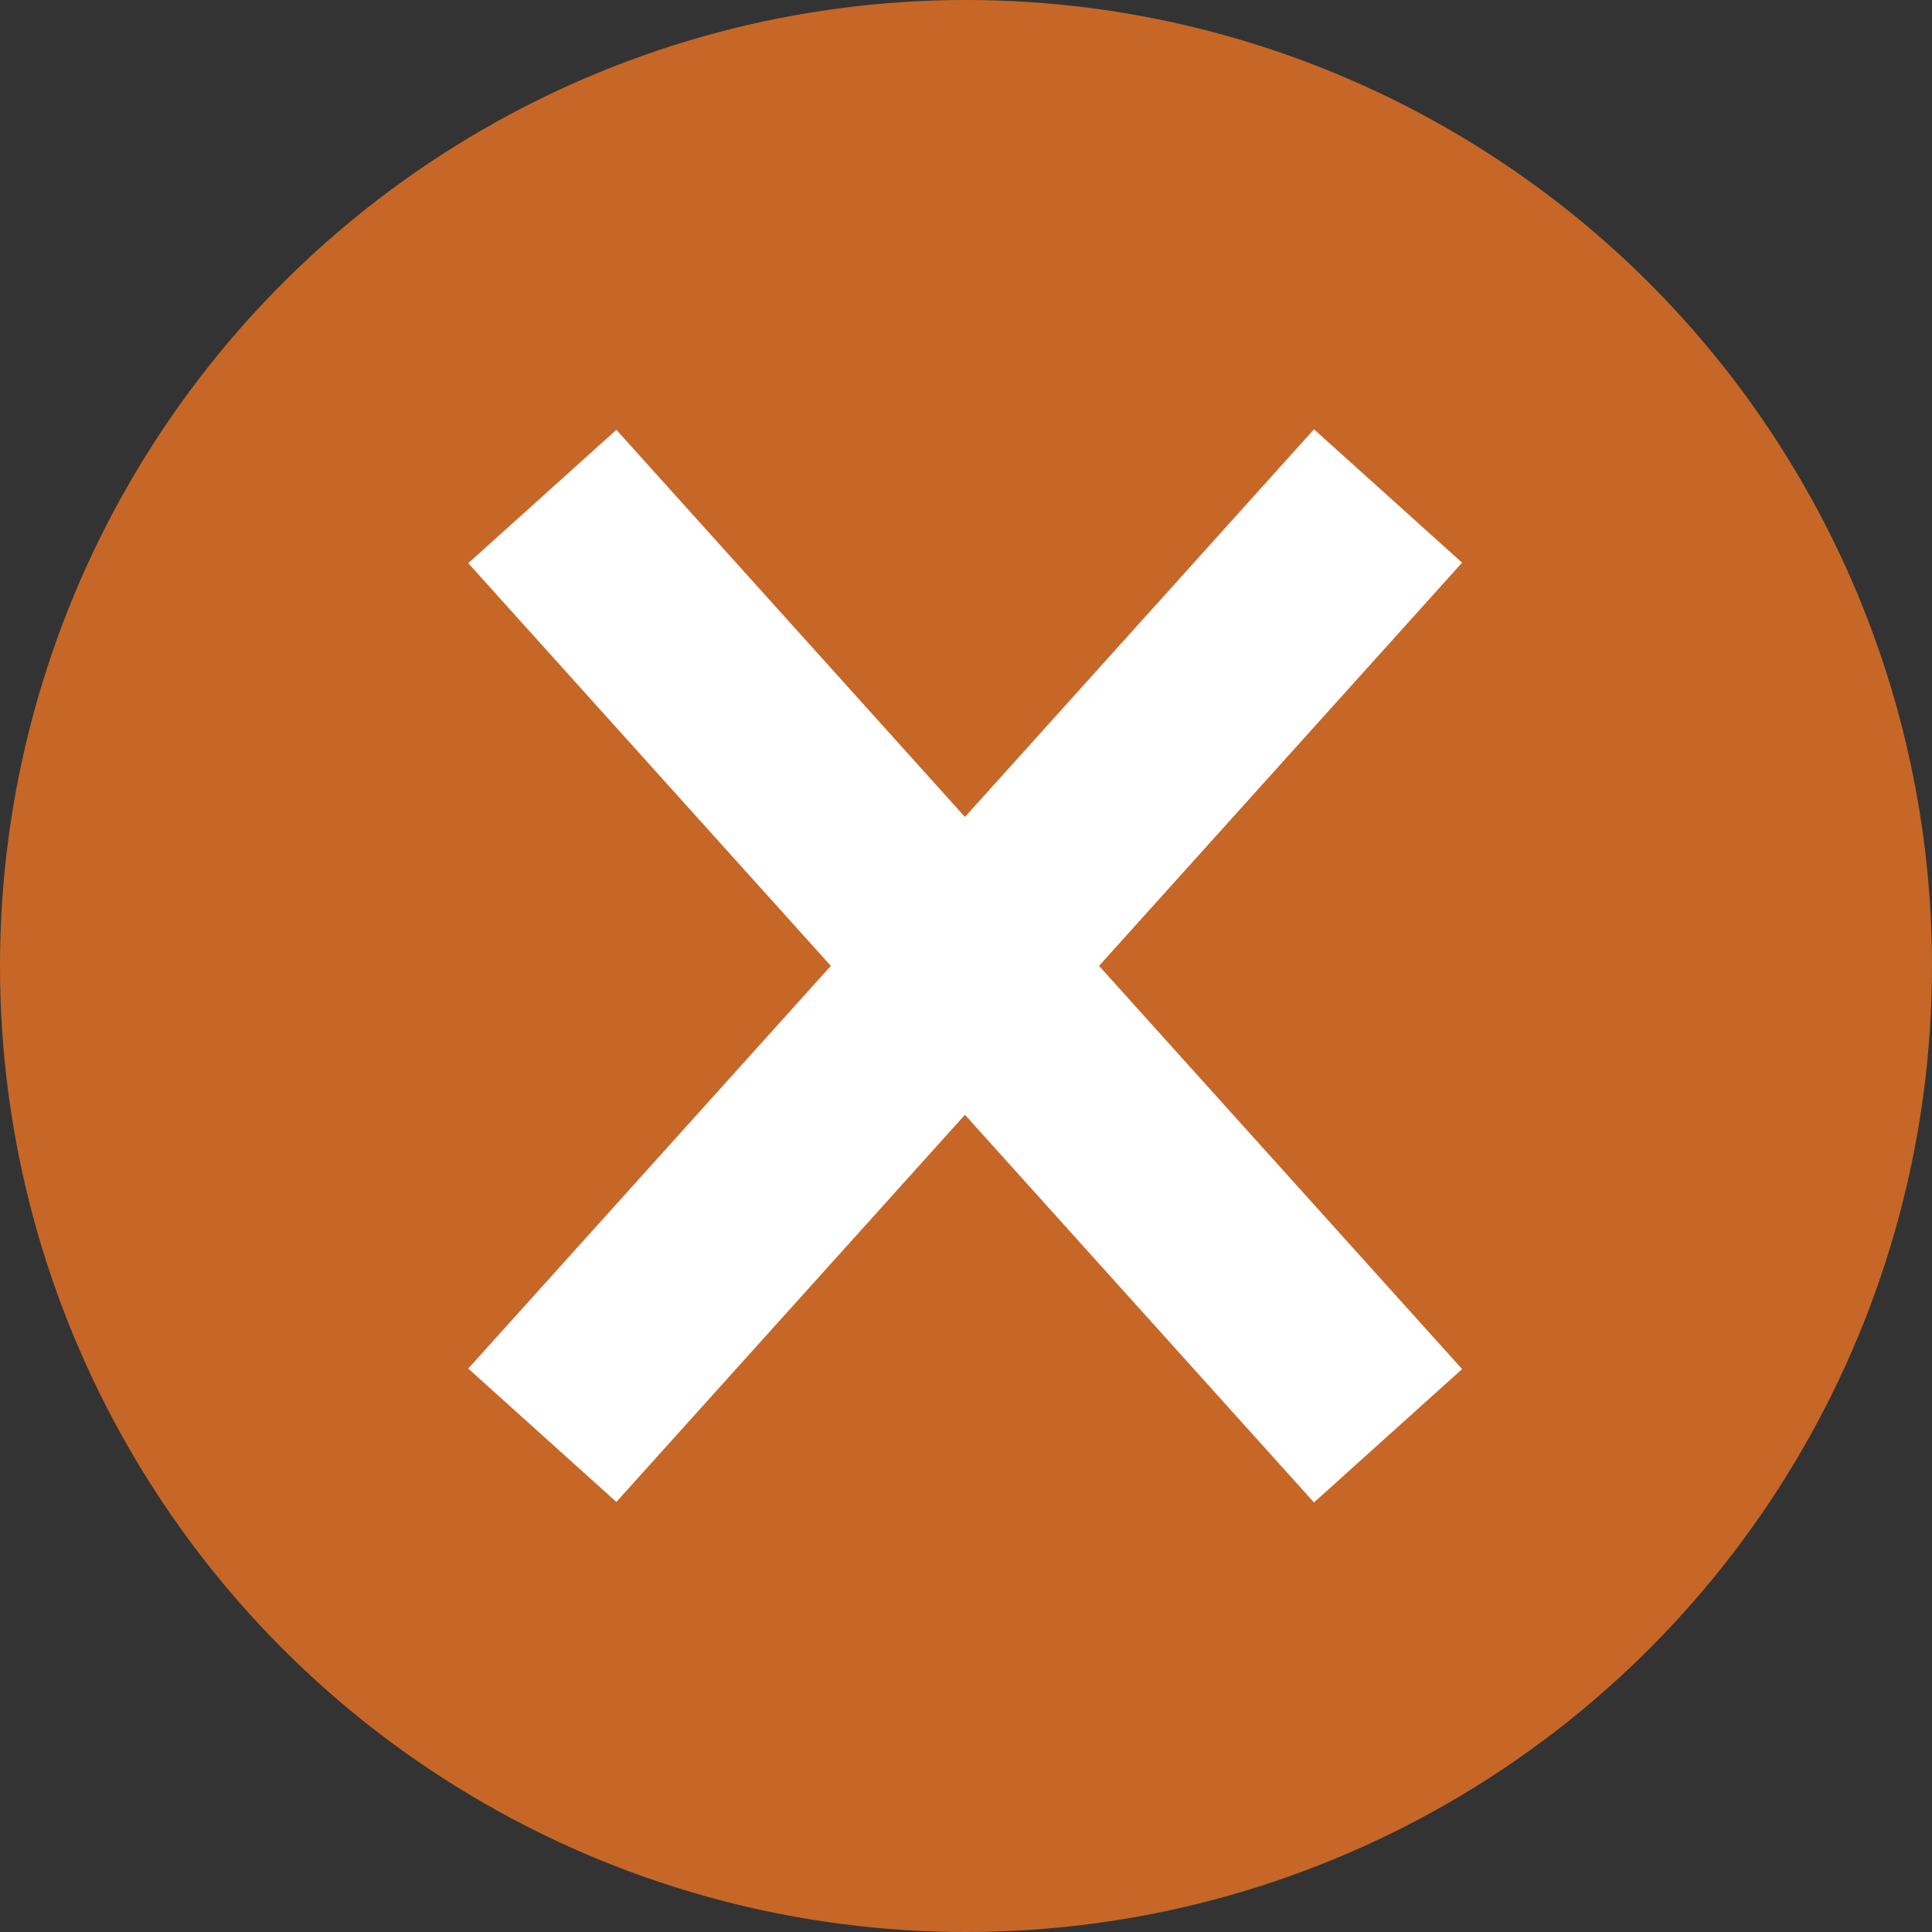
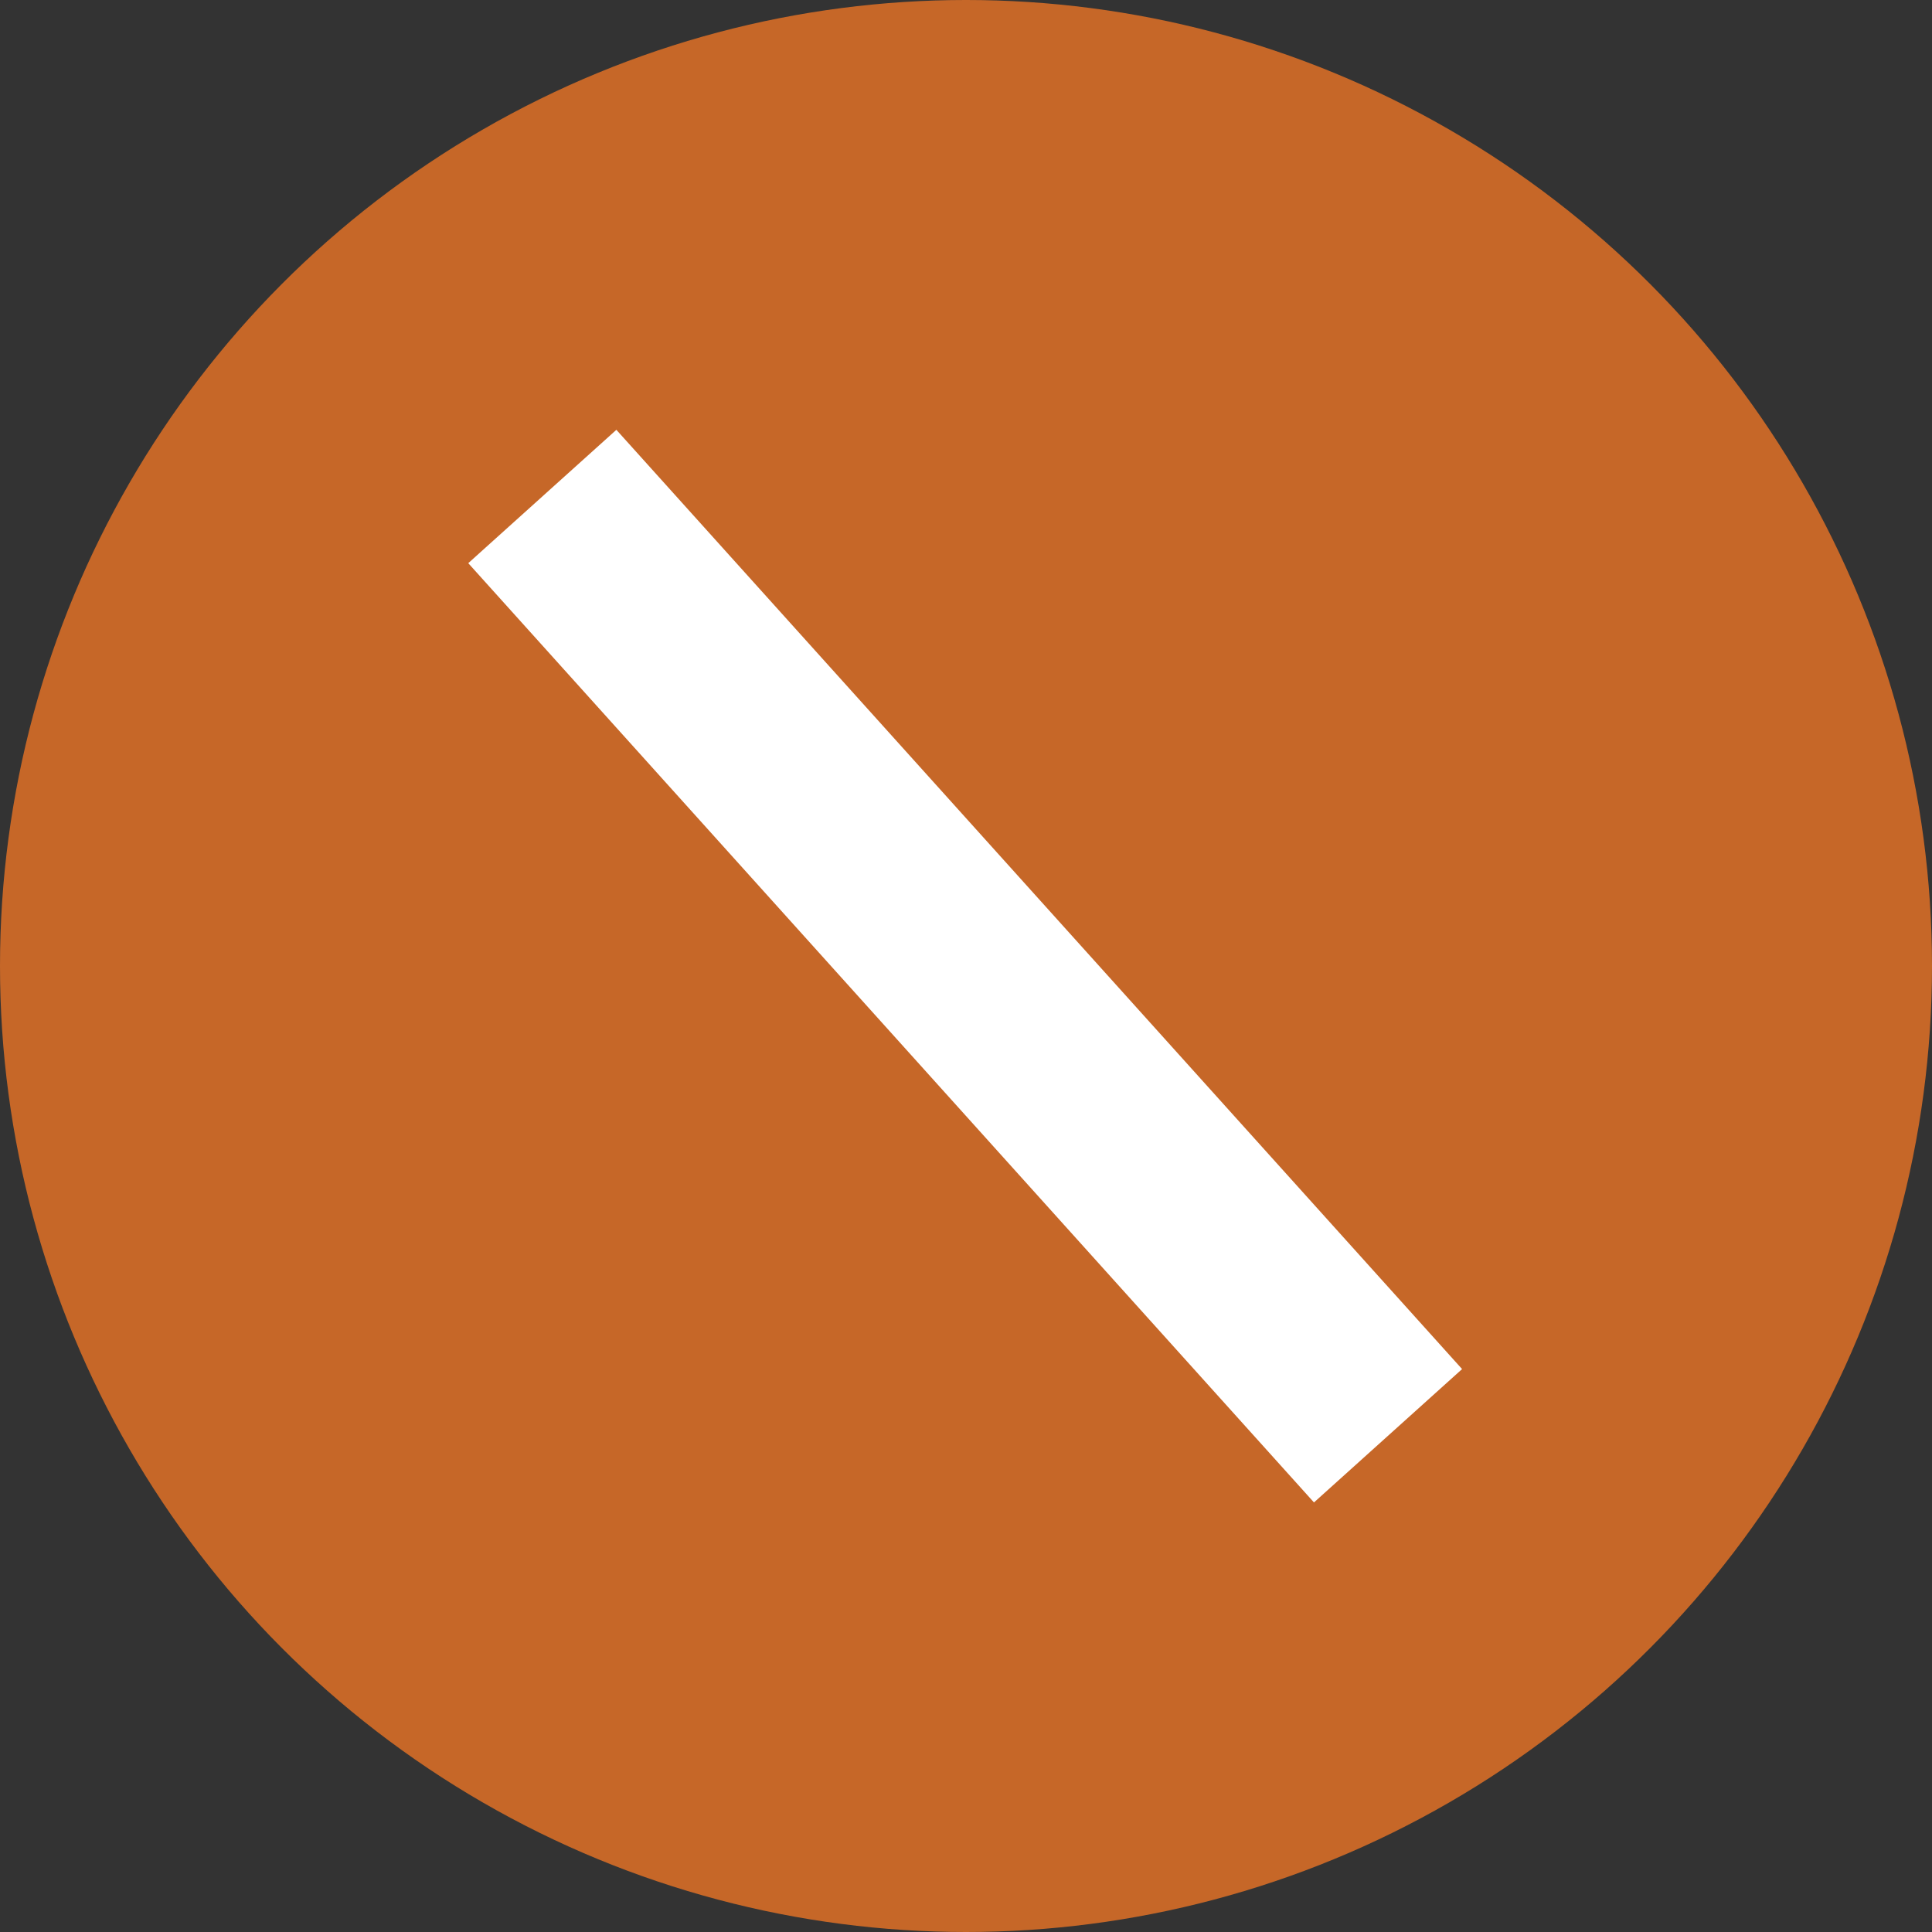
<svg xmlns="http://www.w3.org/2000/svg" version="1.1" id="レイヤー_1" x="0px" y="0px" viewBox="0 0 113.4 113.4" style="enable-background:new 0 0 113.4 113.4;" xml:space="preserve">
  <rect x="0" y="0" width="113.4" height="113.4" fill="#333333" stroke="none" />
  <style type="text/css">
	.st0{fill:#C66728;}
	.st1{fill:#FFFFFF;}
</style>
  <circle class="st0" cx="56.7" cy="56.7" r="56.7" />
  <rect x="50.8" y="19.6" transform="matrix(0.743 -0.669 0.669 0.743 -23.372 52.478)" class="st1" width="11.7" height="74.2" />
-   <rect x="19.6" y="50.8" transform="matrix(0.669 -0.743 0.743 0.669 -23.372 60.907)" class="st1" width="74.2" height="11.7" />
</svg>